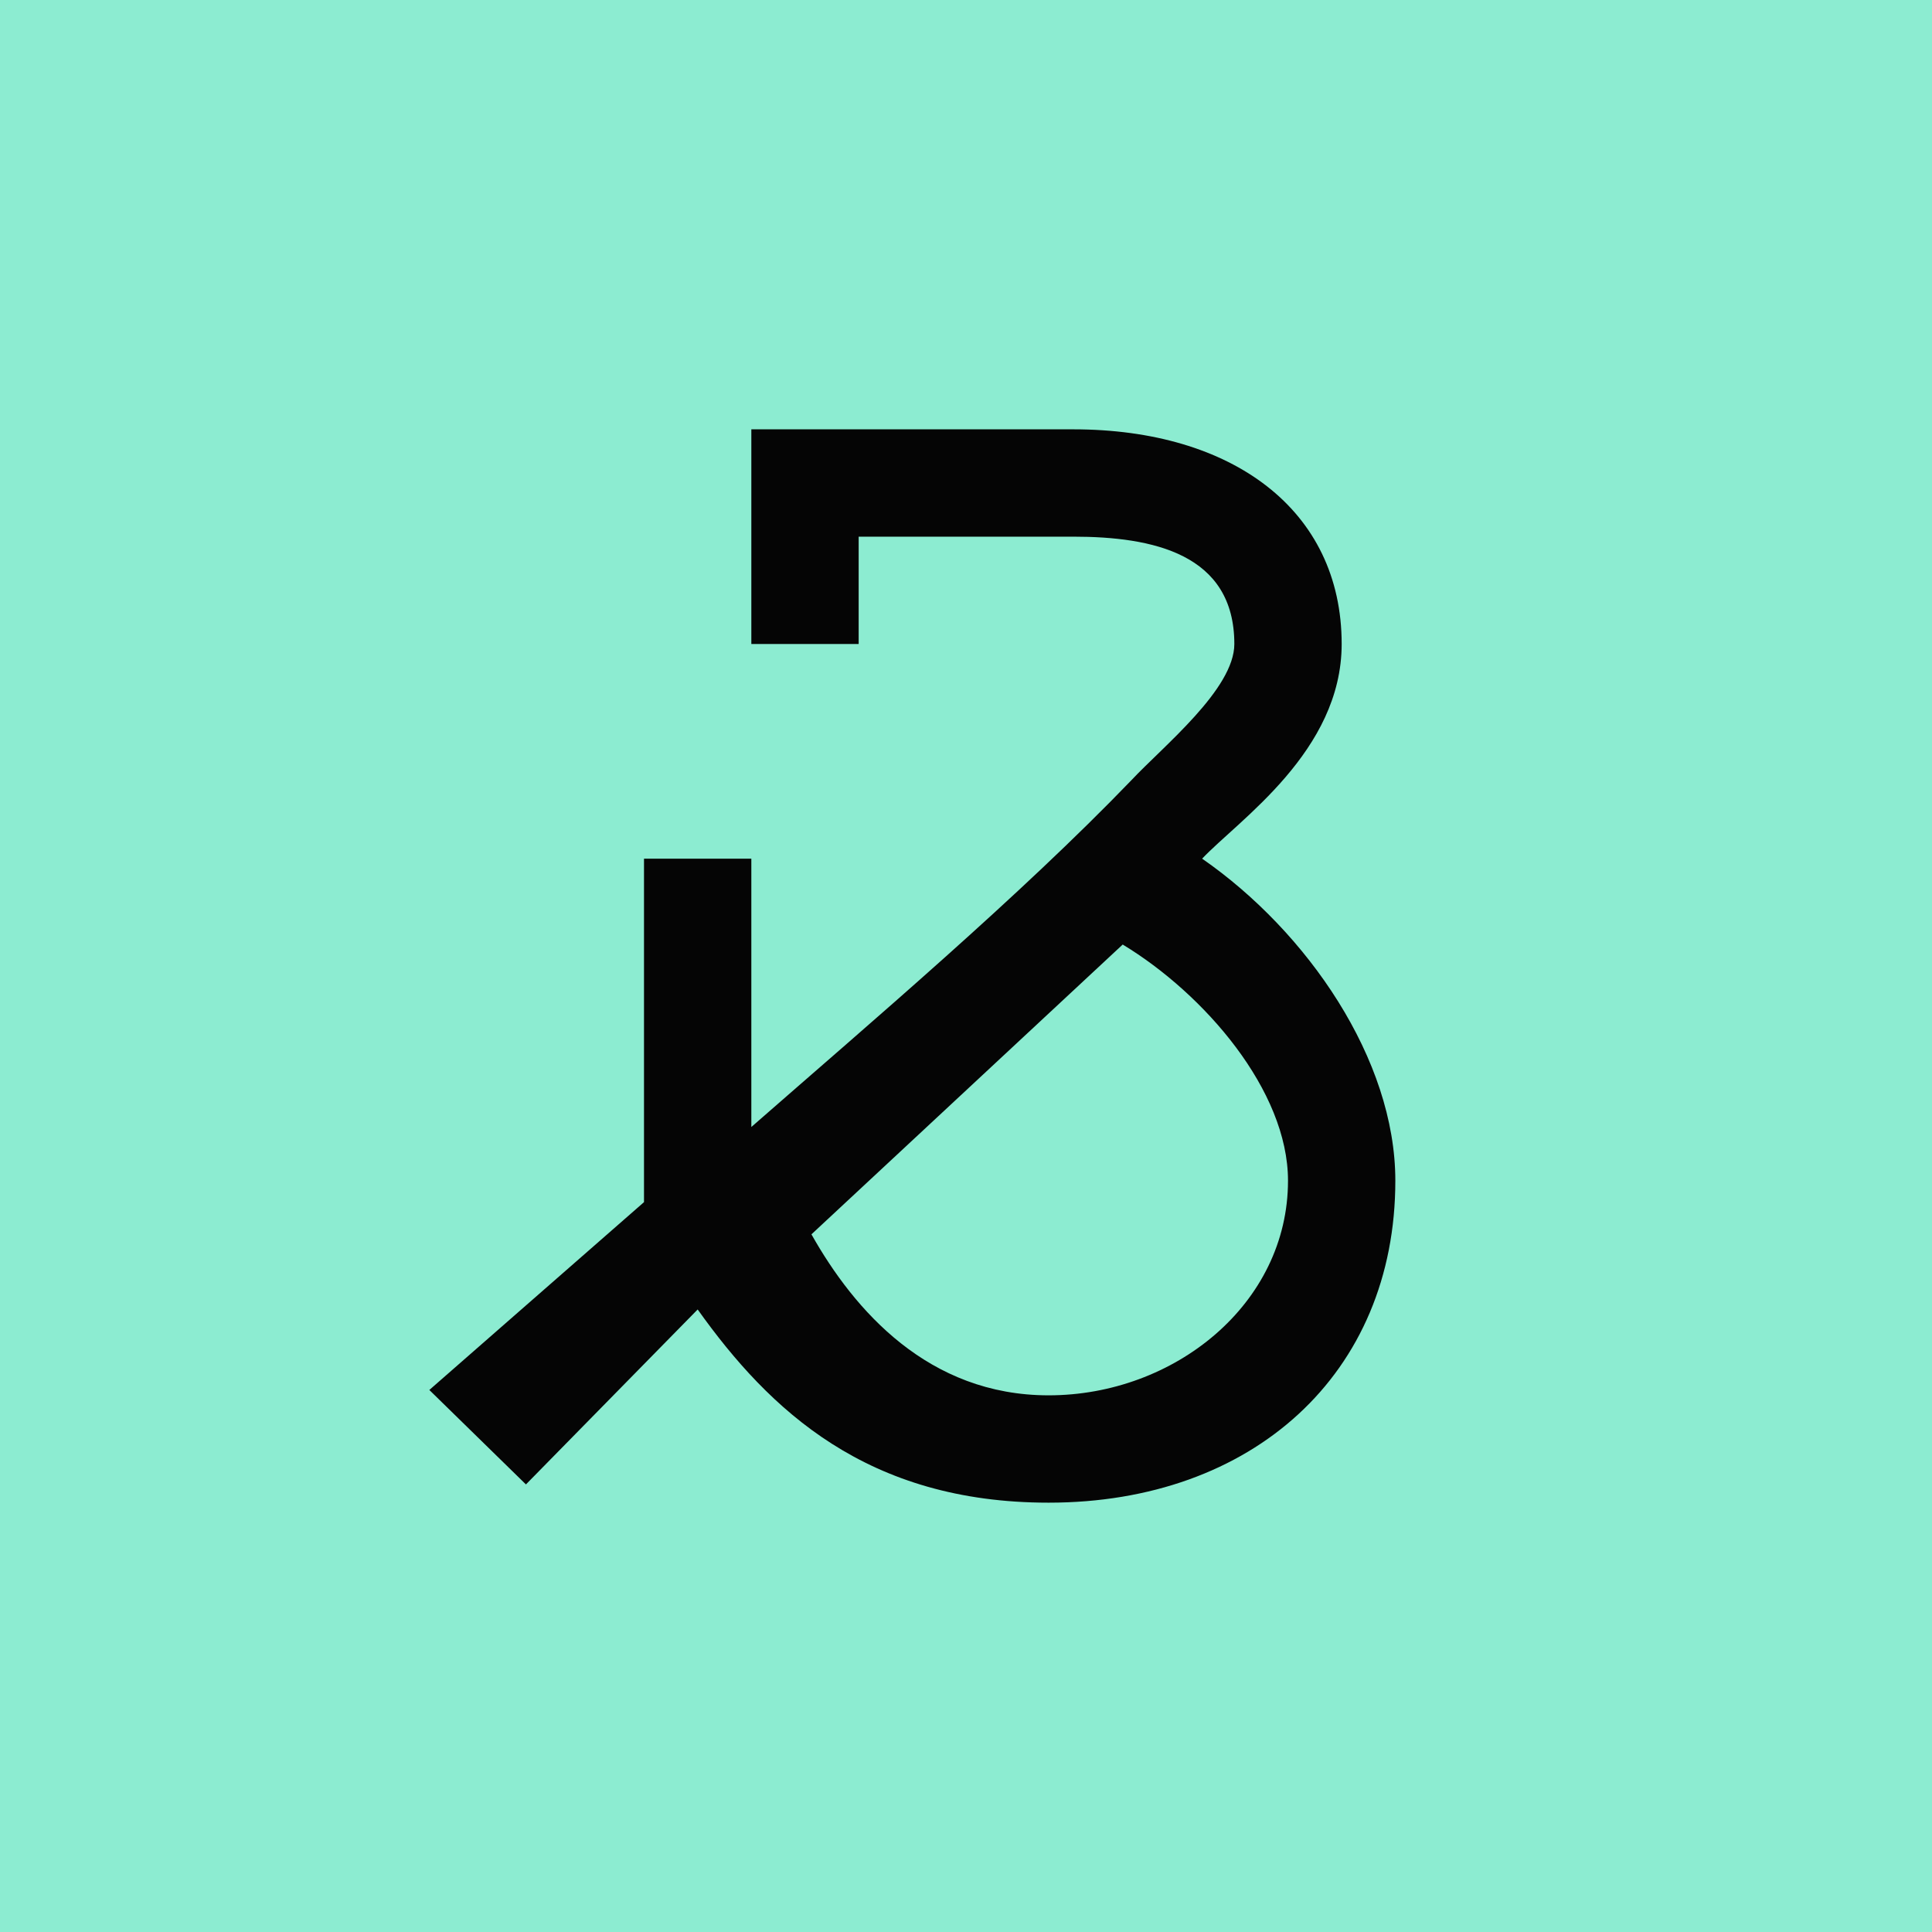
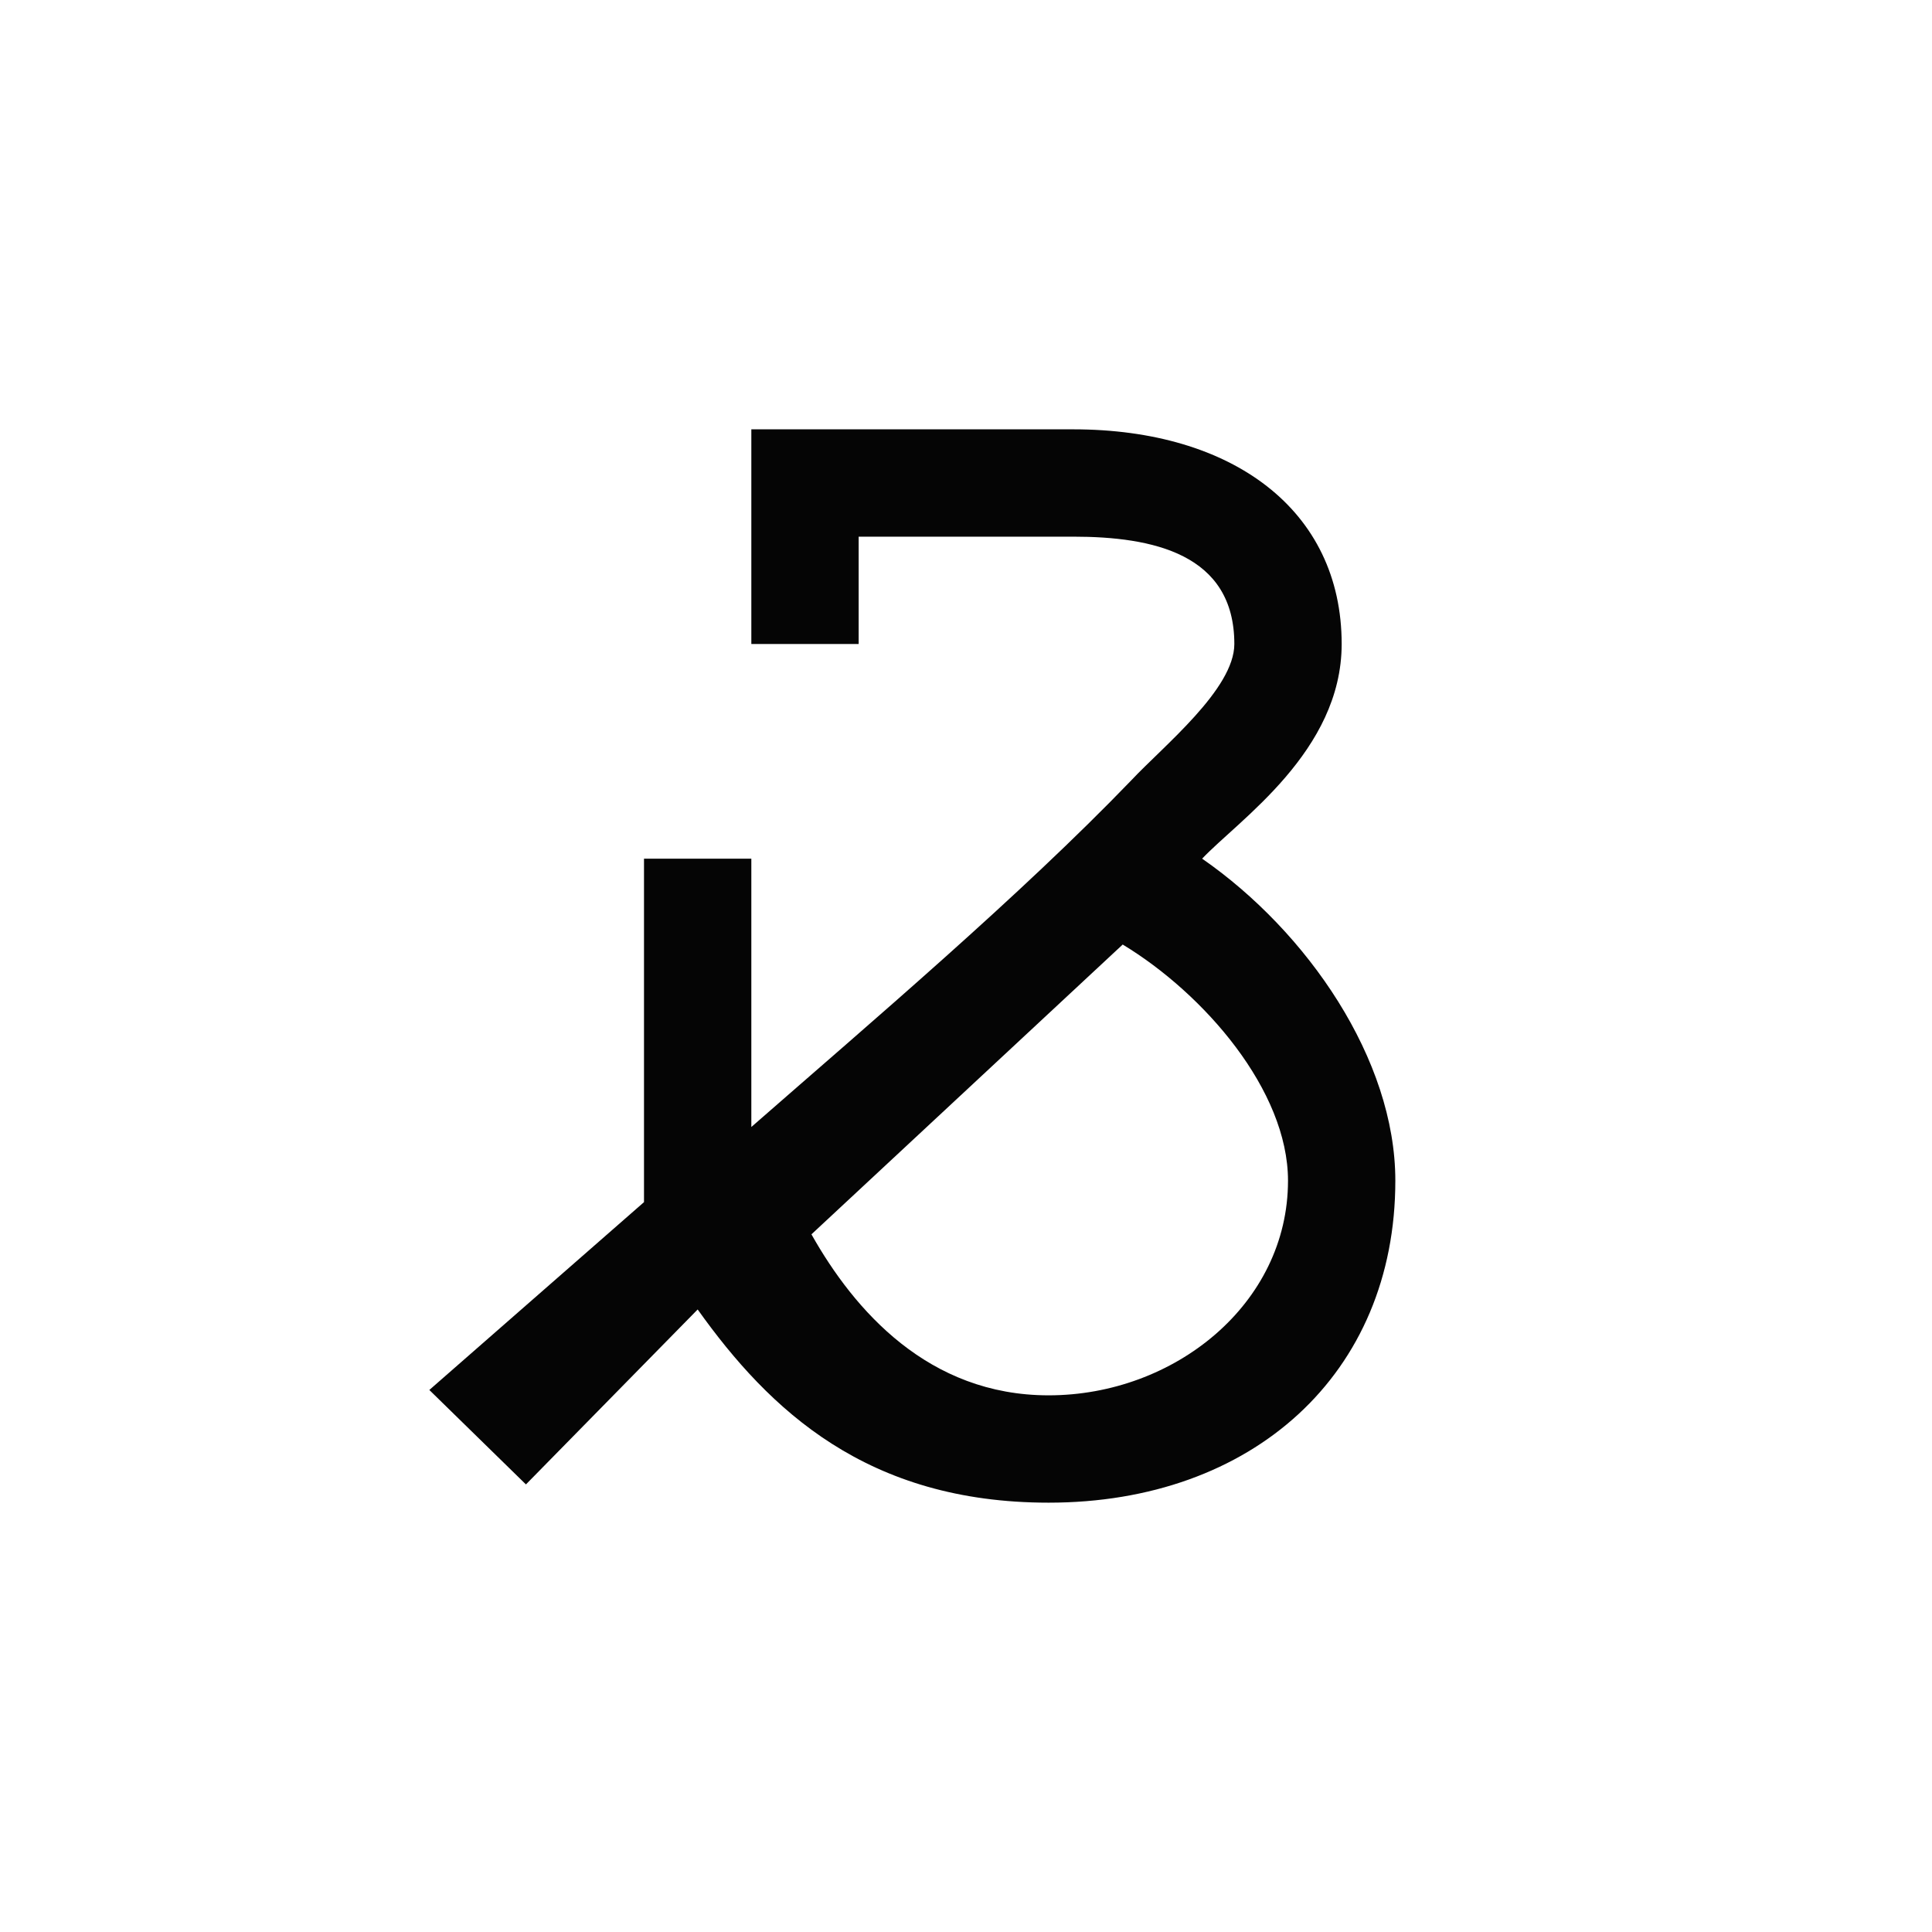
<svg xmlns="http://www.w3.org/2000/svg" width="18" height="18" viewBox="0 0 18 18">
-   <path fill="#8CECD1" d="M0 0h18v18H0z" />
  <path d="M7 4h3c1.48 0 2.5.75 2.5 2 0 1-.96 1.64-1.3 2-.02.02.02-.02 0 0 .98.68 1.8 1.87 1.8 3 0 1.8-1.33 3-3.23 3-1.69 0-2.6-.86-3.27-1.8l-1.6 1.63-.9-.88 2-1.75V8h1v2.5c1.12-.98 2.5-2.15 3.54-3.23.3-.32.96-.85.96-1.27 0-.84-.76-1-1.5-1H8v1H7V4Zm3.46 4.8-2.9 2.7c.4.71 1.09 1.5 2.21 1.5 1.17 0 2.23-.85 2.23-2 0-.84-.78-1.74-1.54-2.2Z" fill="#050505" />
</svg>